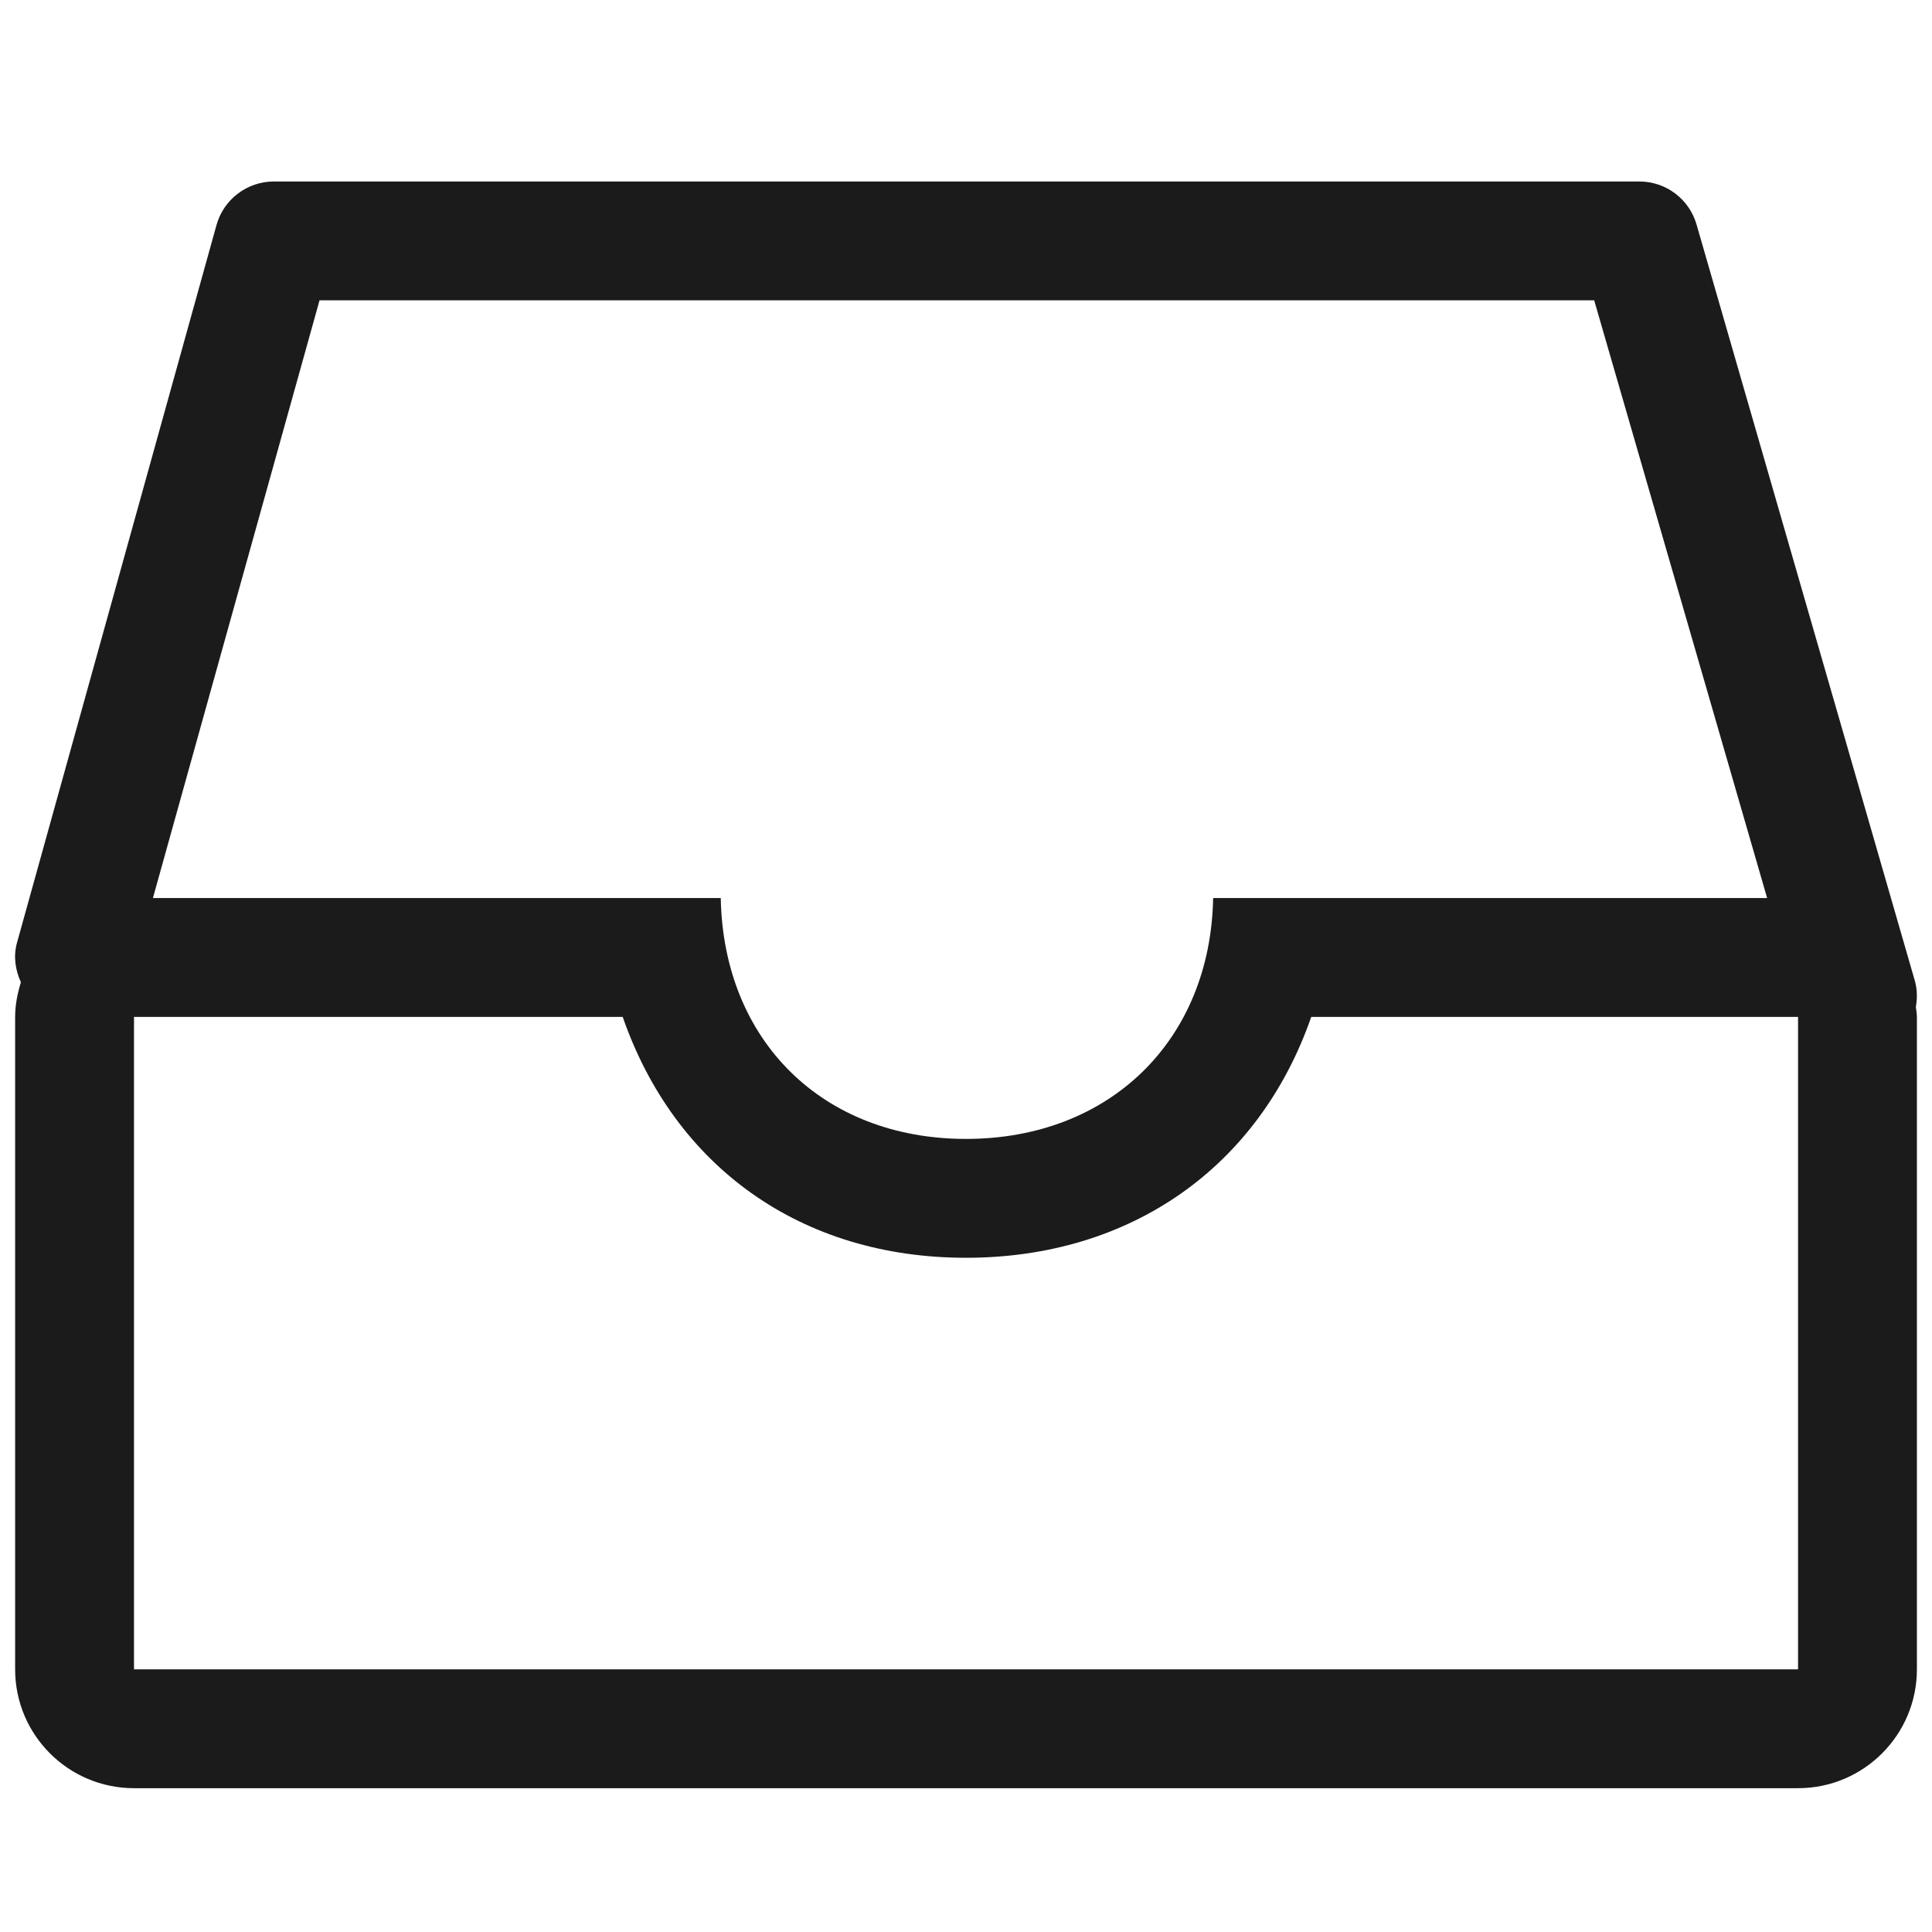
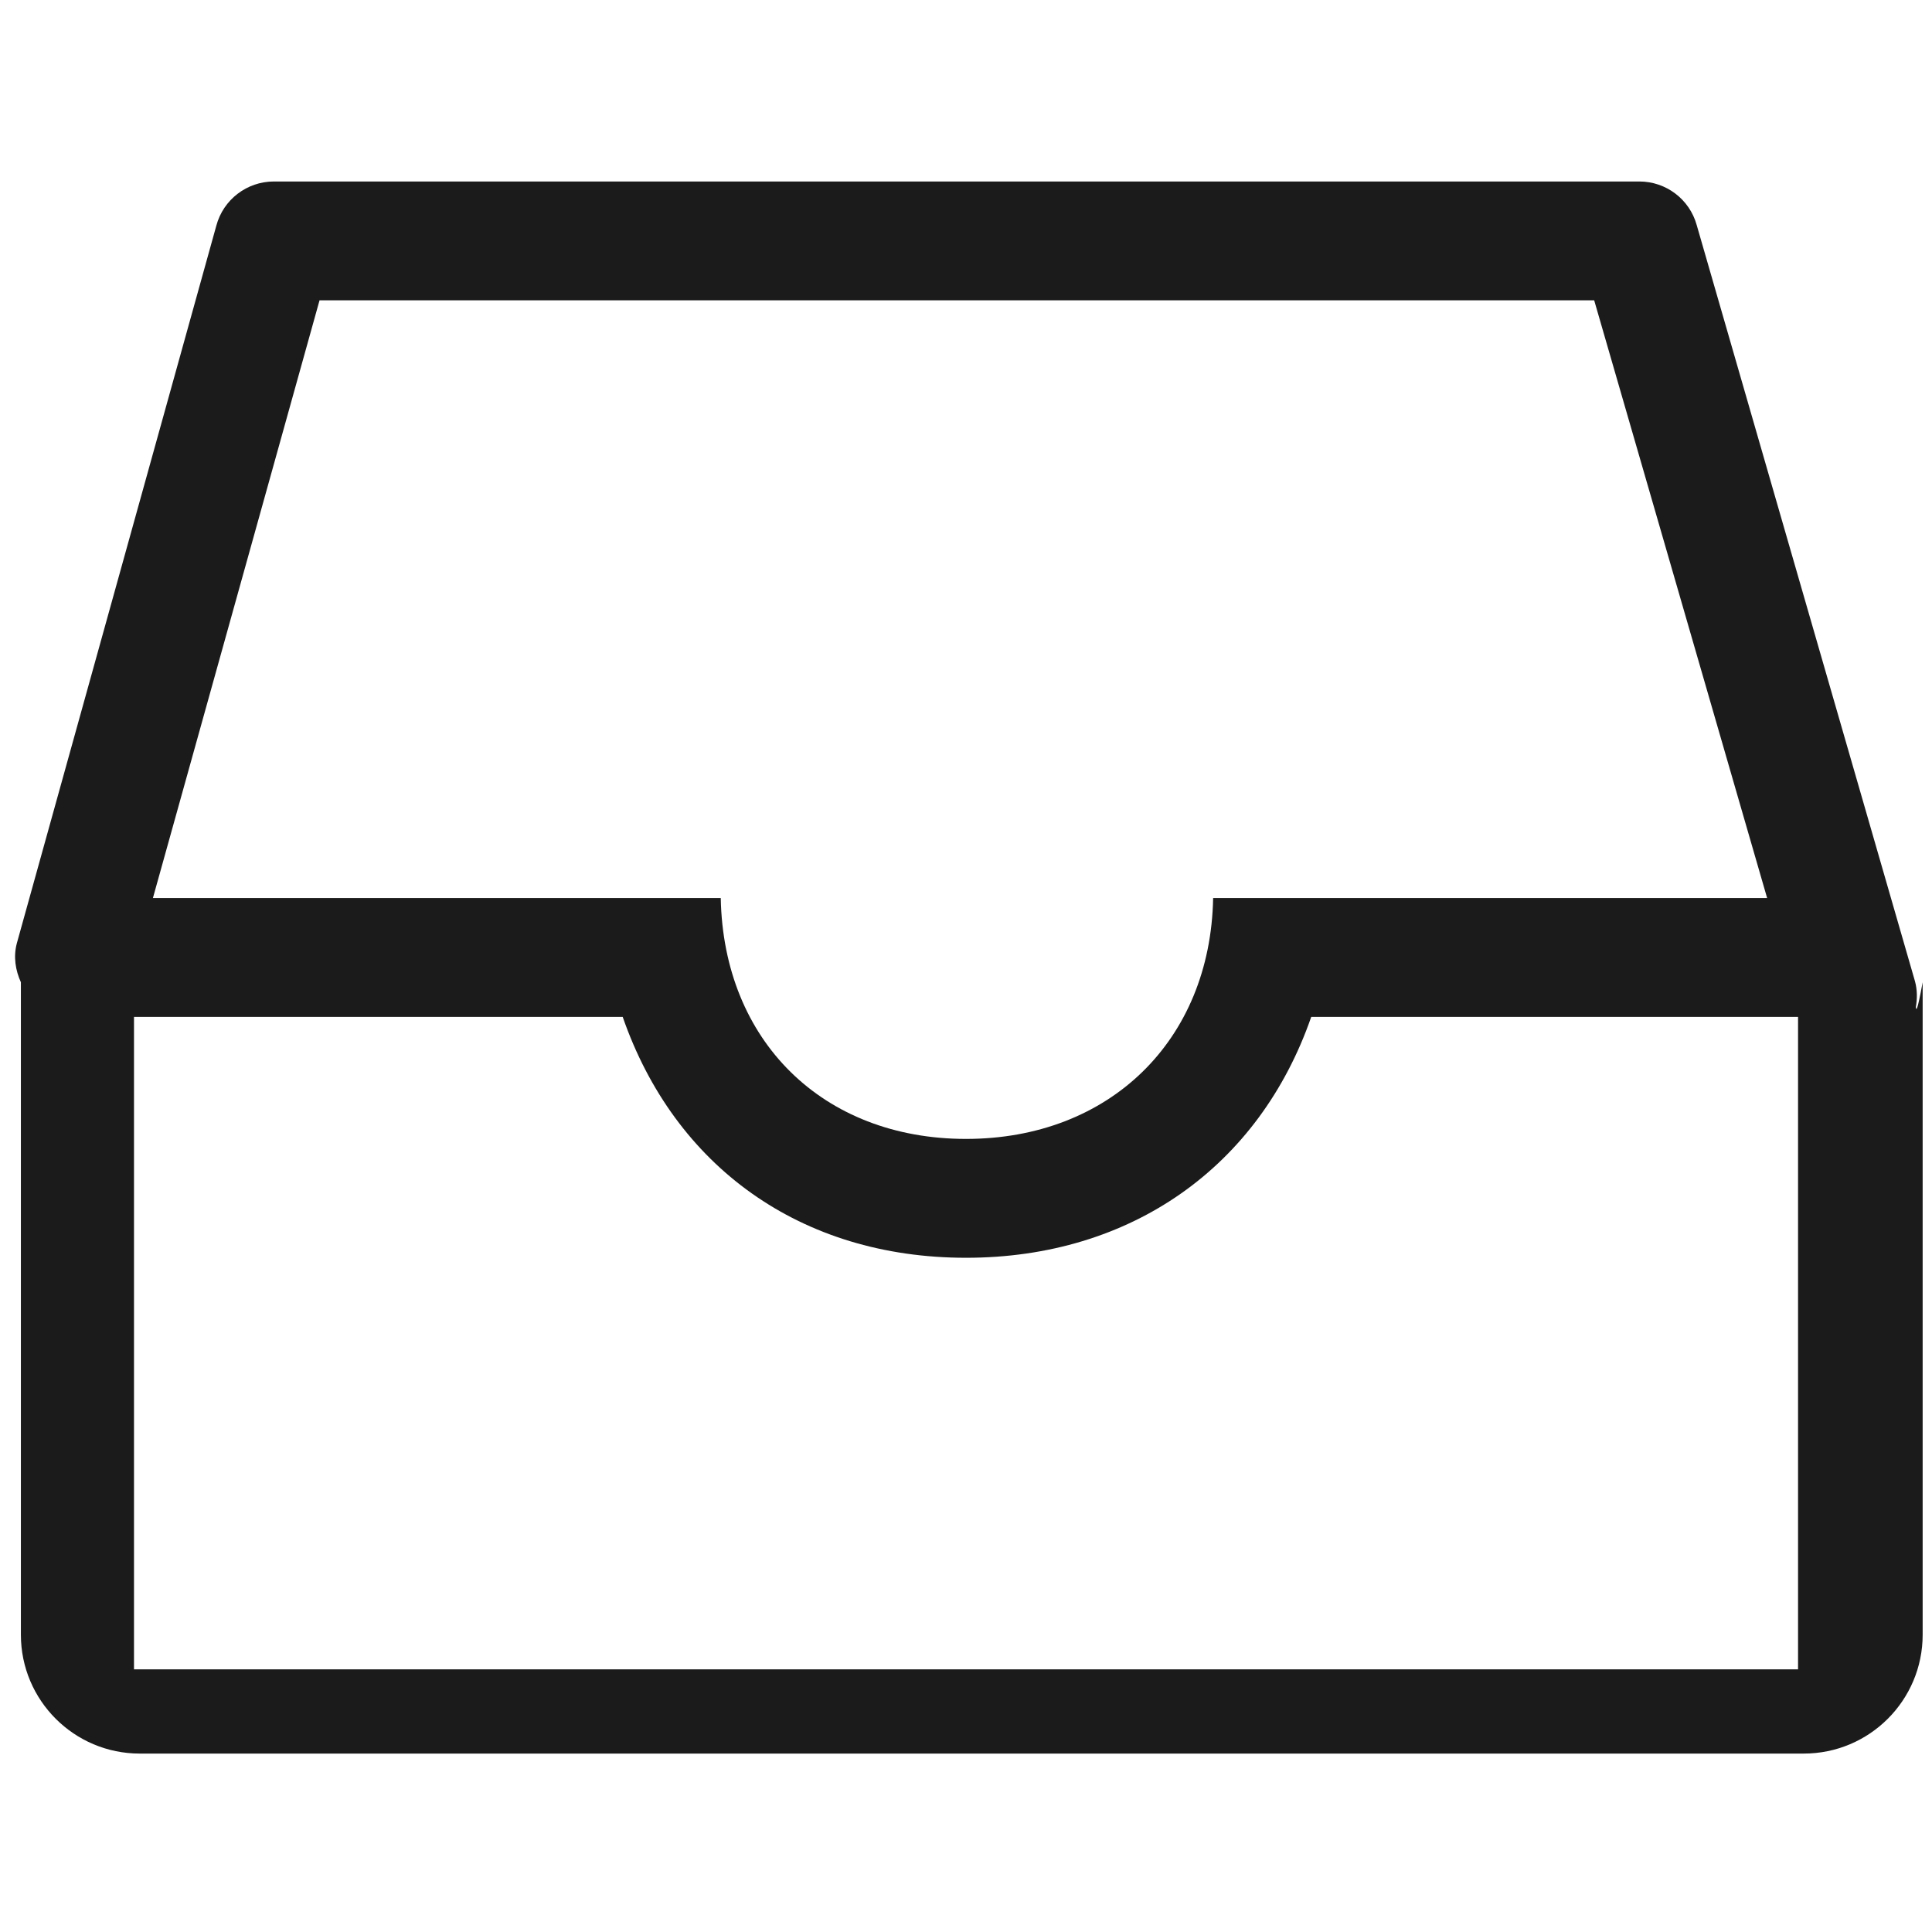
<svg xmlns="http://www.w3.org/2000/svg" version="1.1" id="Layer_1" x="0px" y="0px" width="48px" height="48px" viewBox="0 0 48 48" enable-background="new 0 0 48 48" xml:space="preserve">
  <g id="Drawer">
    <g>
-       <path fill="#1B1B1B" d="M47.599,25.017c0.036-0.207,0.037-0.425-0.023-0.642L42.154,5.591c-0.178-0.641-0.762-1.082-1.424-1.082    H6.804c-0.669,0-1.256,0.45-1.429,1.096L0.419,23.433c-0.091,0.339-0.034,0.675,0.1,0.971c-0.083,0.272-0.143,0.561-0.143,0.86    v16.21c0,1.631,1.323,2.953,2.953,2.953h41.343c1.629,0,2.953-1.322,2.953-2.953v-16.21C47.625,25.18,47.607,25.101,47.599,25.017    z M7.939,7.461h31.668l4.297,14.851H30.14c-0.066,3.544-2.579,5.984-6.14,5.984c-3.56,0-6.026-2.438-6.093-5.984H3.799    L7.939,7.461z M44.672,41.475H3.329v-16.21h12.142c1.289,3.712,4.419,5.984,8.529,5.984c4.111,0,7.288-2.272,8.577-5.984h12.095    V41.475z" />
+       <path fill="#1B1B1B" d="M47.599,25.017c0.036-0.207,0.037-0.425-0.023-0.642L42.154,5.591c-0.178-0.641-0.762-1.082-1.424-1.082    H6.804c-0.669,0-1.256,0.45-1.429,1.096L0.419,23.433c-0.091,0.339-0.034,0.675,0.1,0.971v16.21c0,1.631,1.323,2.953,2.953,2.953h41.343c1.629,0,2.953-1.322,2.953-2.953v-16.21C47.625,25.18,47.607,25.101,47.599,25.017    z M7.939,7.461h31.668l4.297,14.851H30.14c-0.066,3.544-2.579,5.984-6.14,5.984c-3.56,0-6.026-2.438-6.093-5.984H3.799    L7.939,7.461z M44.672,41.475H3.329v-16.21h12.142c1.289,3.712,4.419,5.984,8.529,5.984c4.111,0,7.288-2.272,8.577-5.984h12.095    V41.475z" />
    </g>
  </g>
</svg>